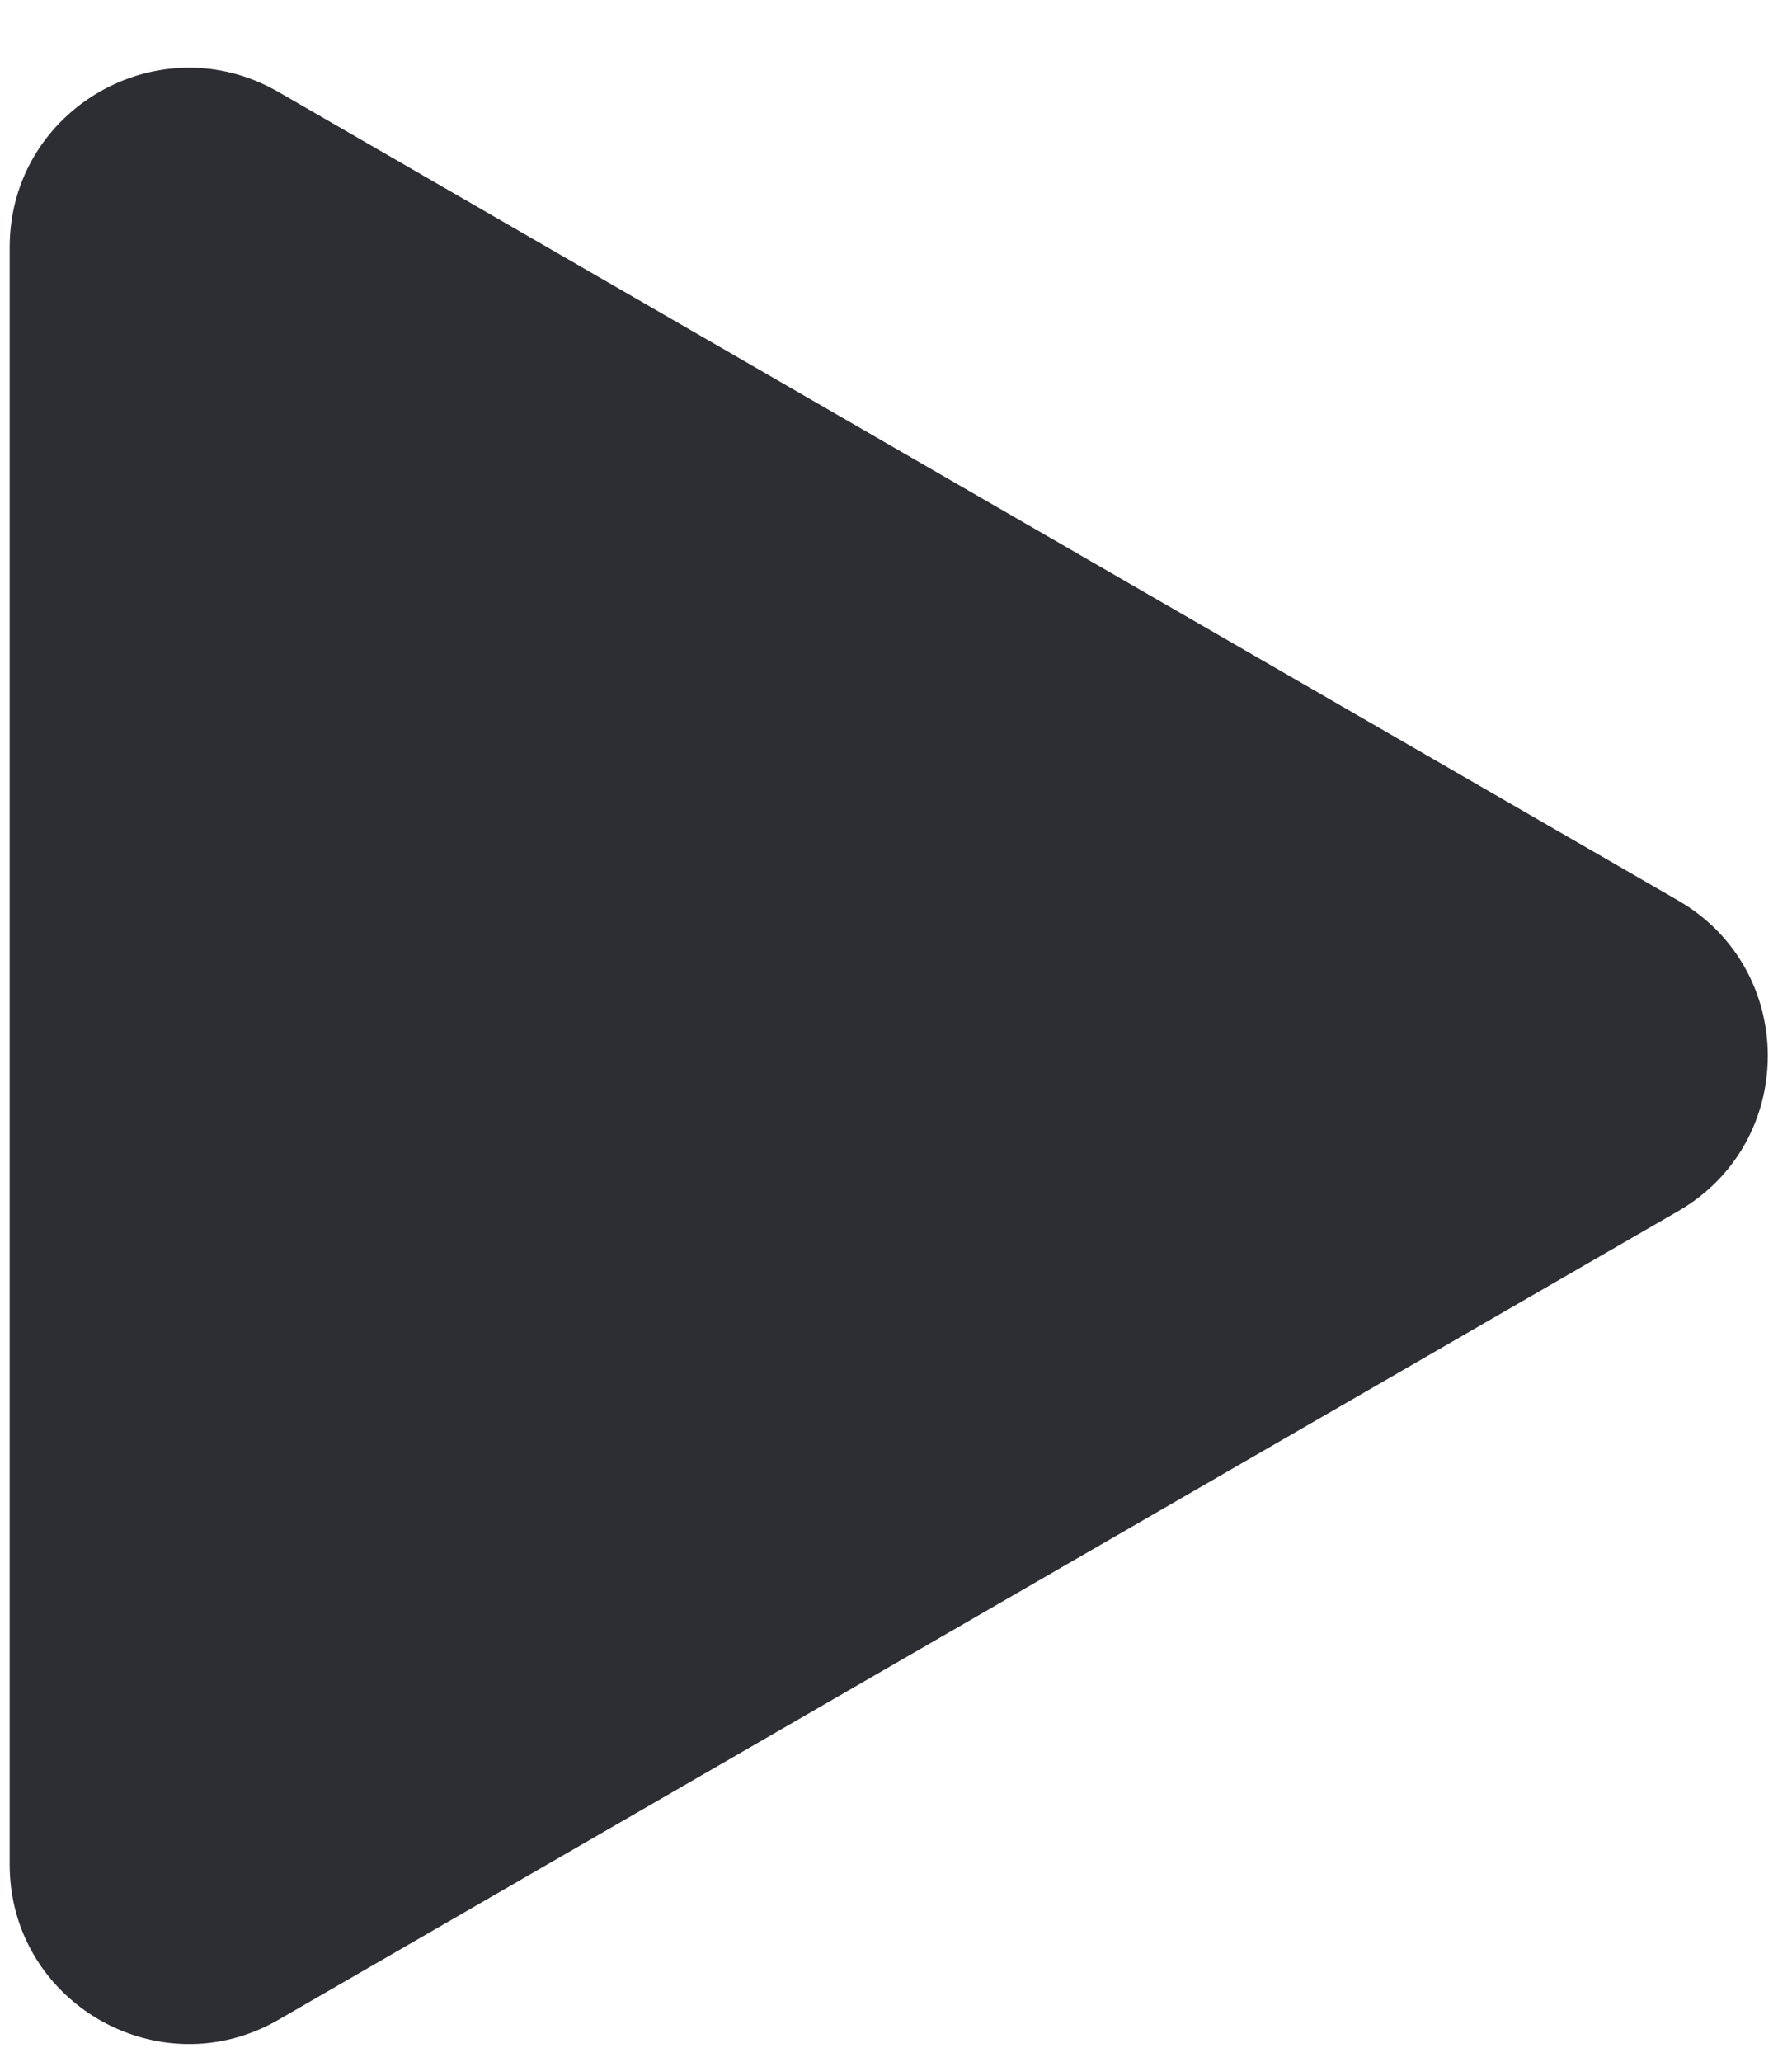
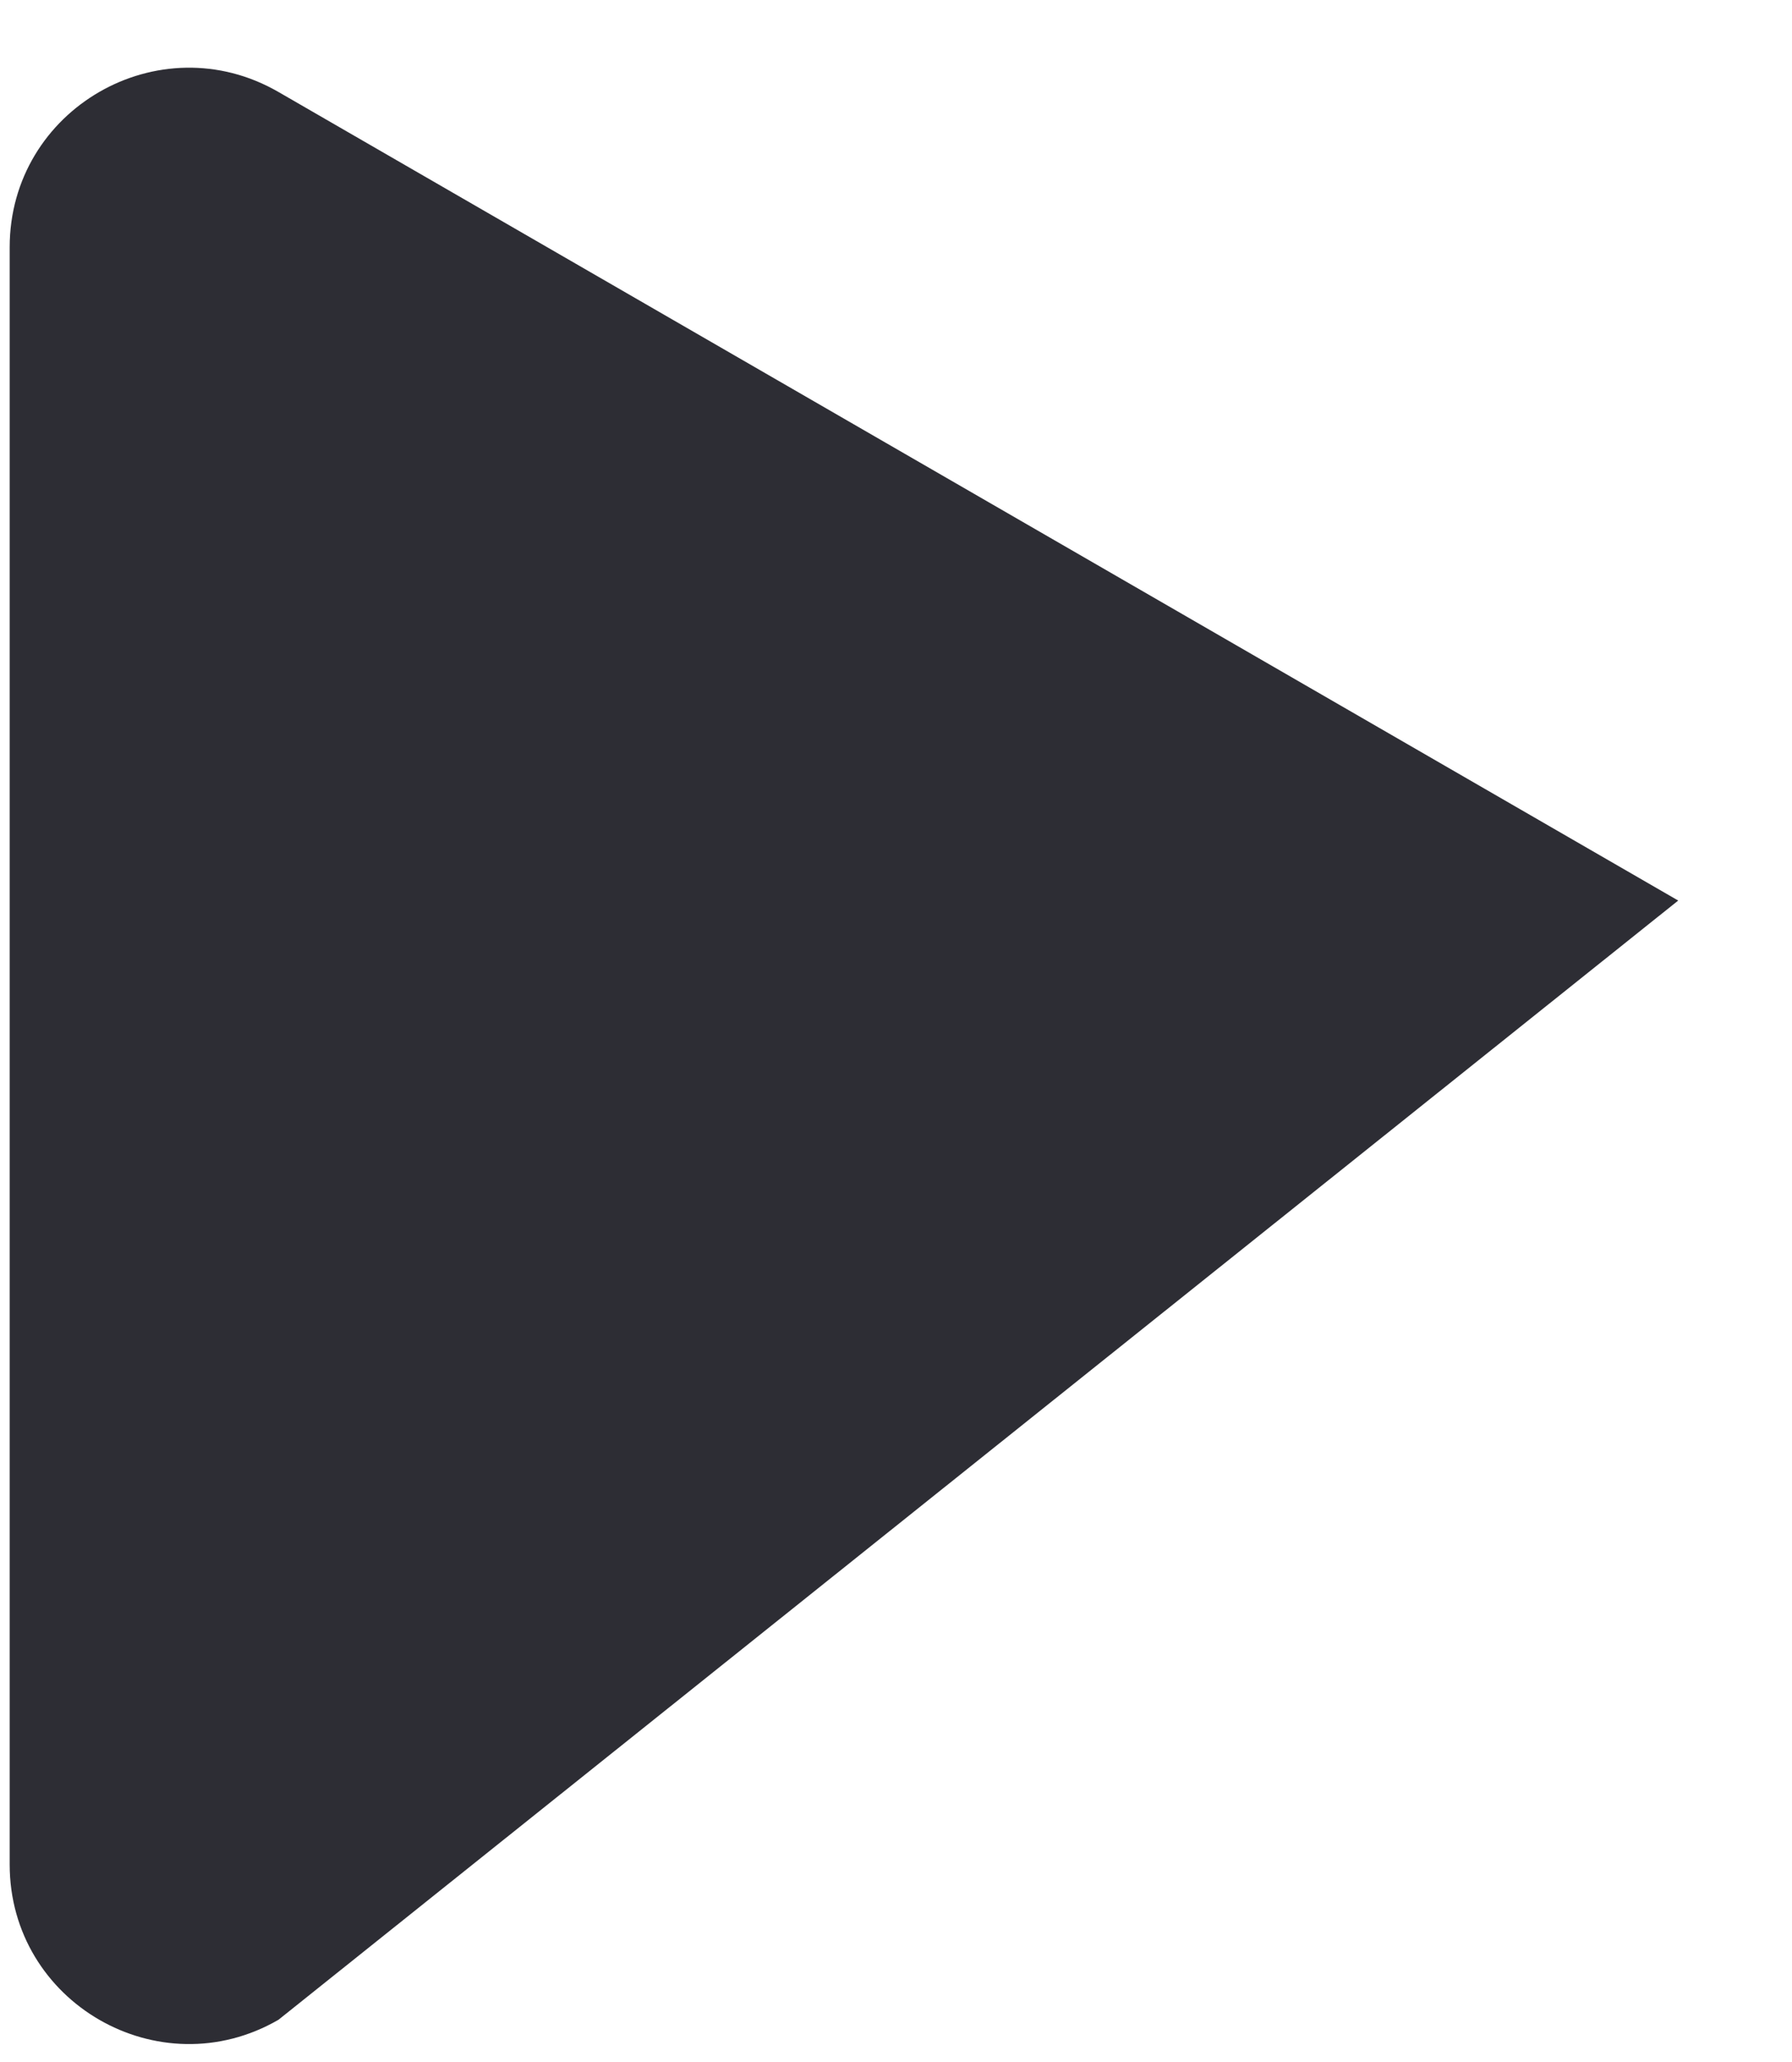
<svg xmlns="http://www.w3.org/2000/svg" width="20" height="23" viewBox="0 0 20 23" fill="none">
-   <path d="M18.73 10.045C20.063 10.815 20.063 12.74 18.73 13.509L3.108 22.529C1.775 23.299 0.108 22.336 0.108 20.797L0.108 2.758C0.108 1.218 1.775 0.256 3.108 1.026L18.73 10.045Z" fill="#2D2D34" />
+   <path d="M18.73 10.045L3.108 22.529C1.775 23.299 0.108 22.336 0.108 20.797L0.108 2.758C0.108 1.218 1.775 0.256 3.108 1.026L18.73 10.045Z" fill="#2D2D34" />
</svg>